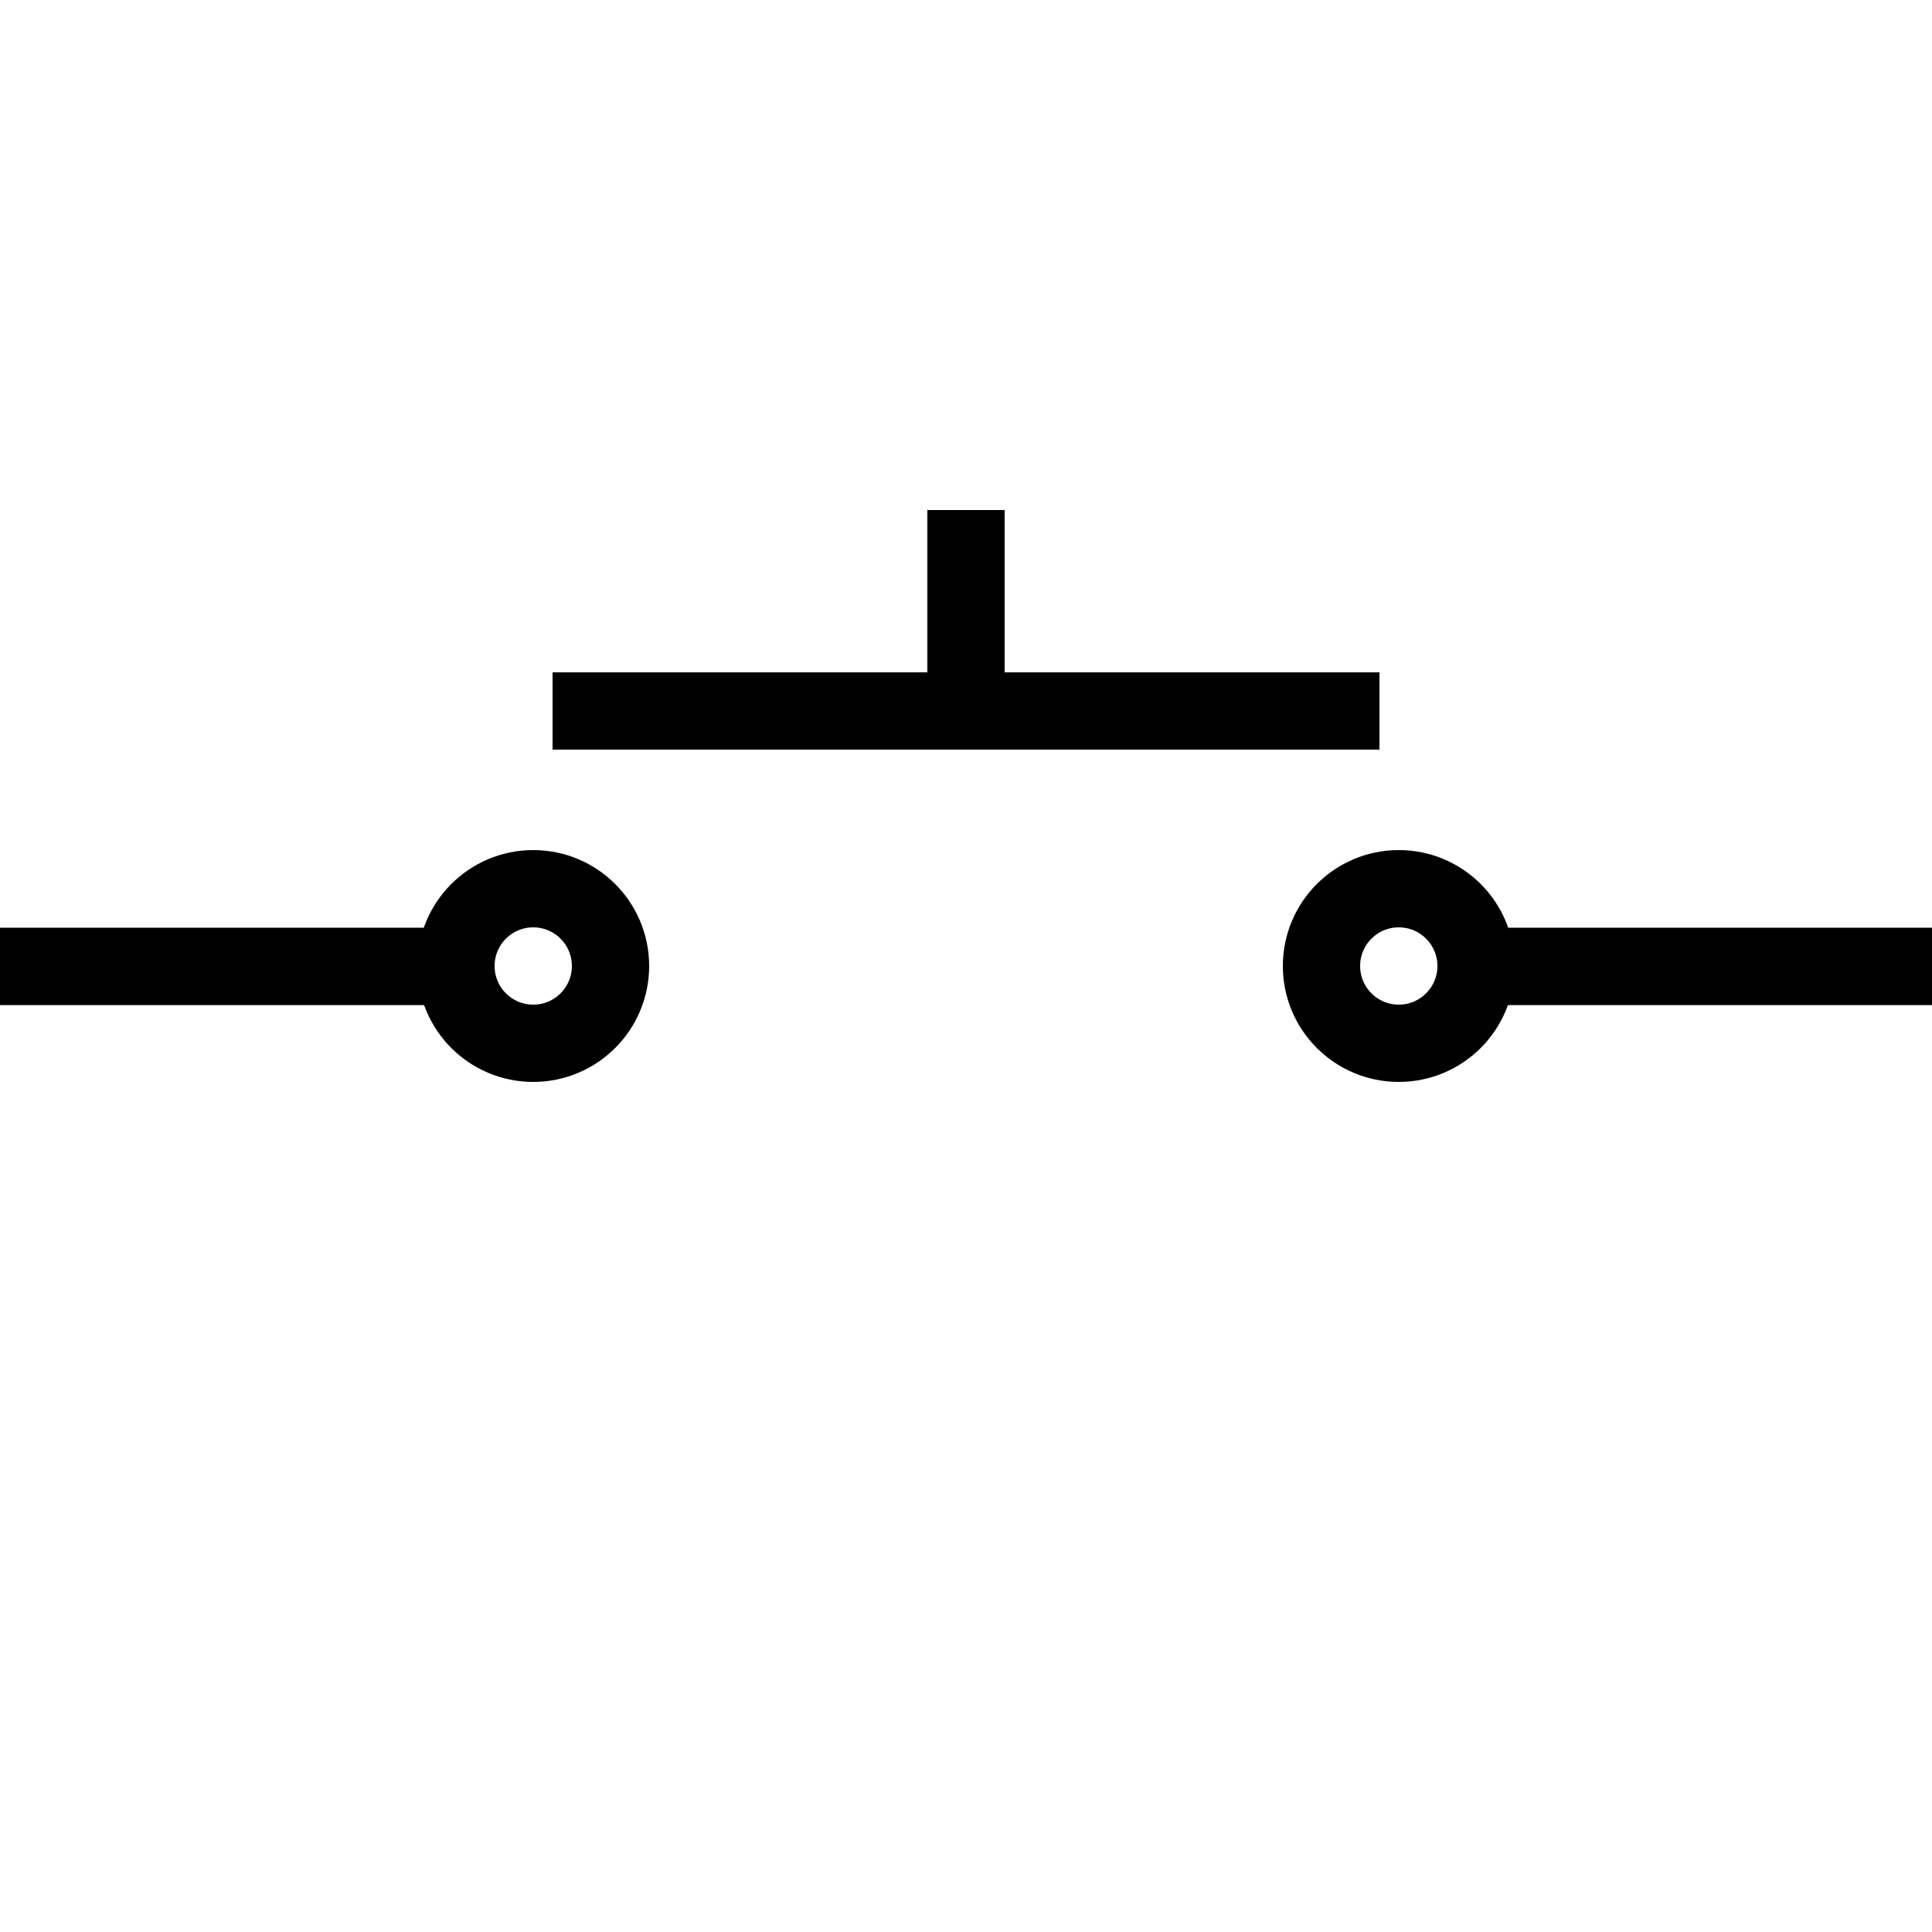
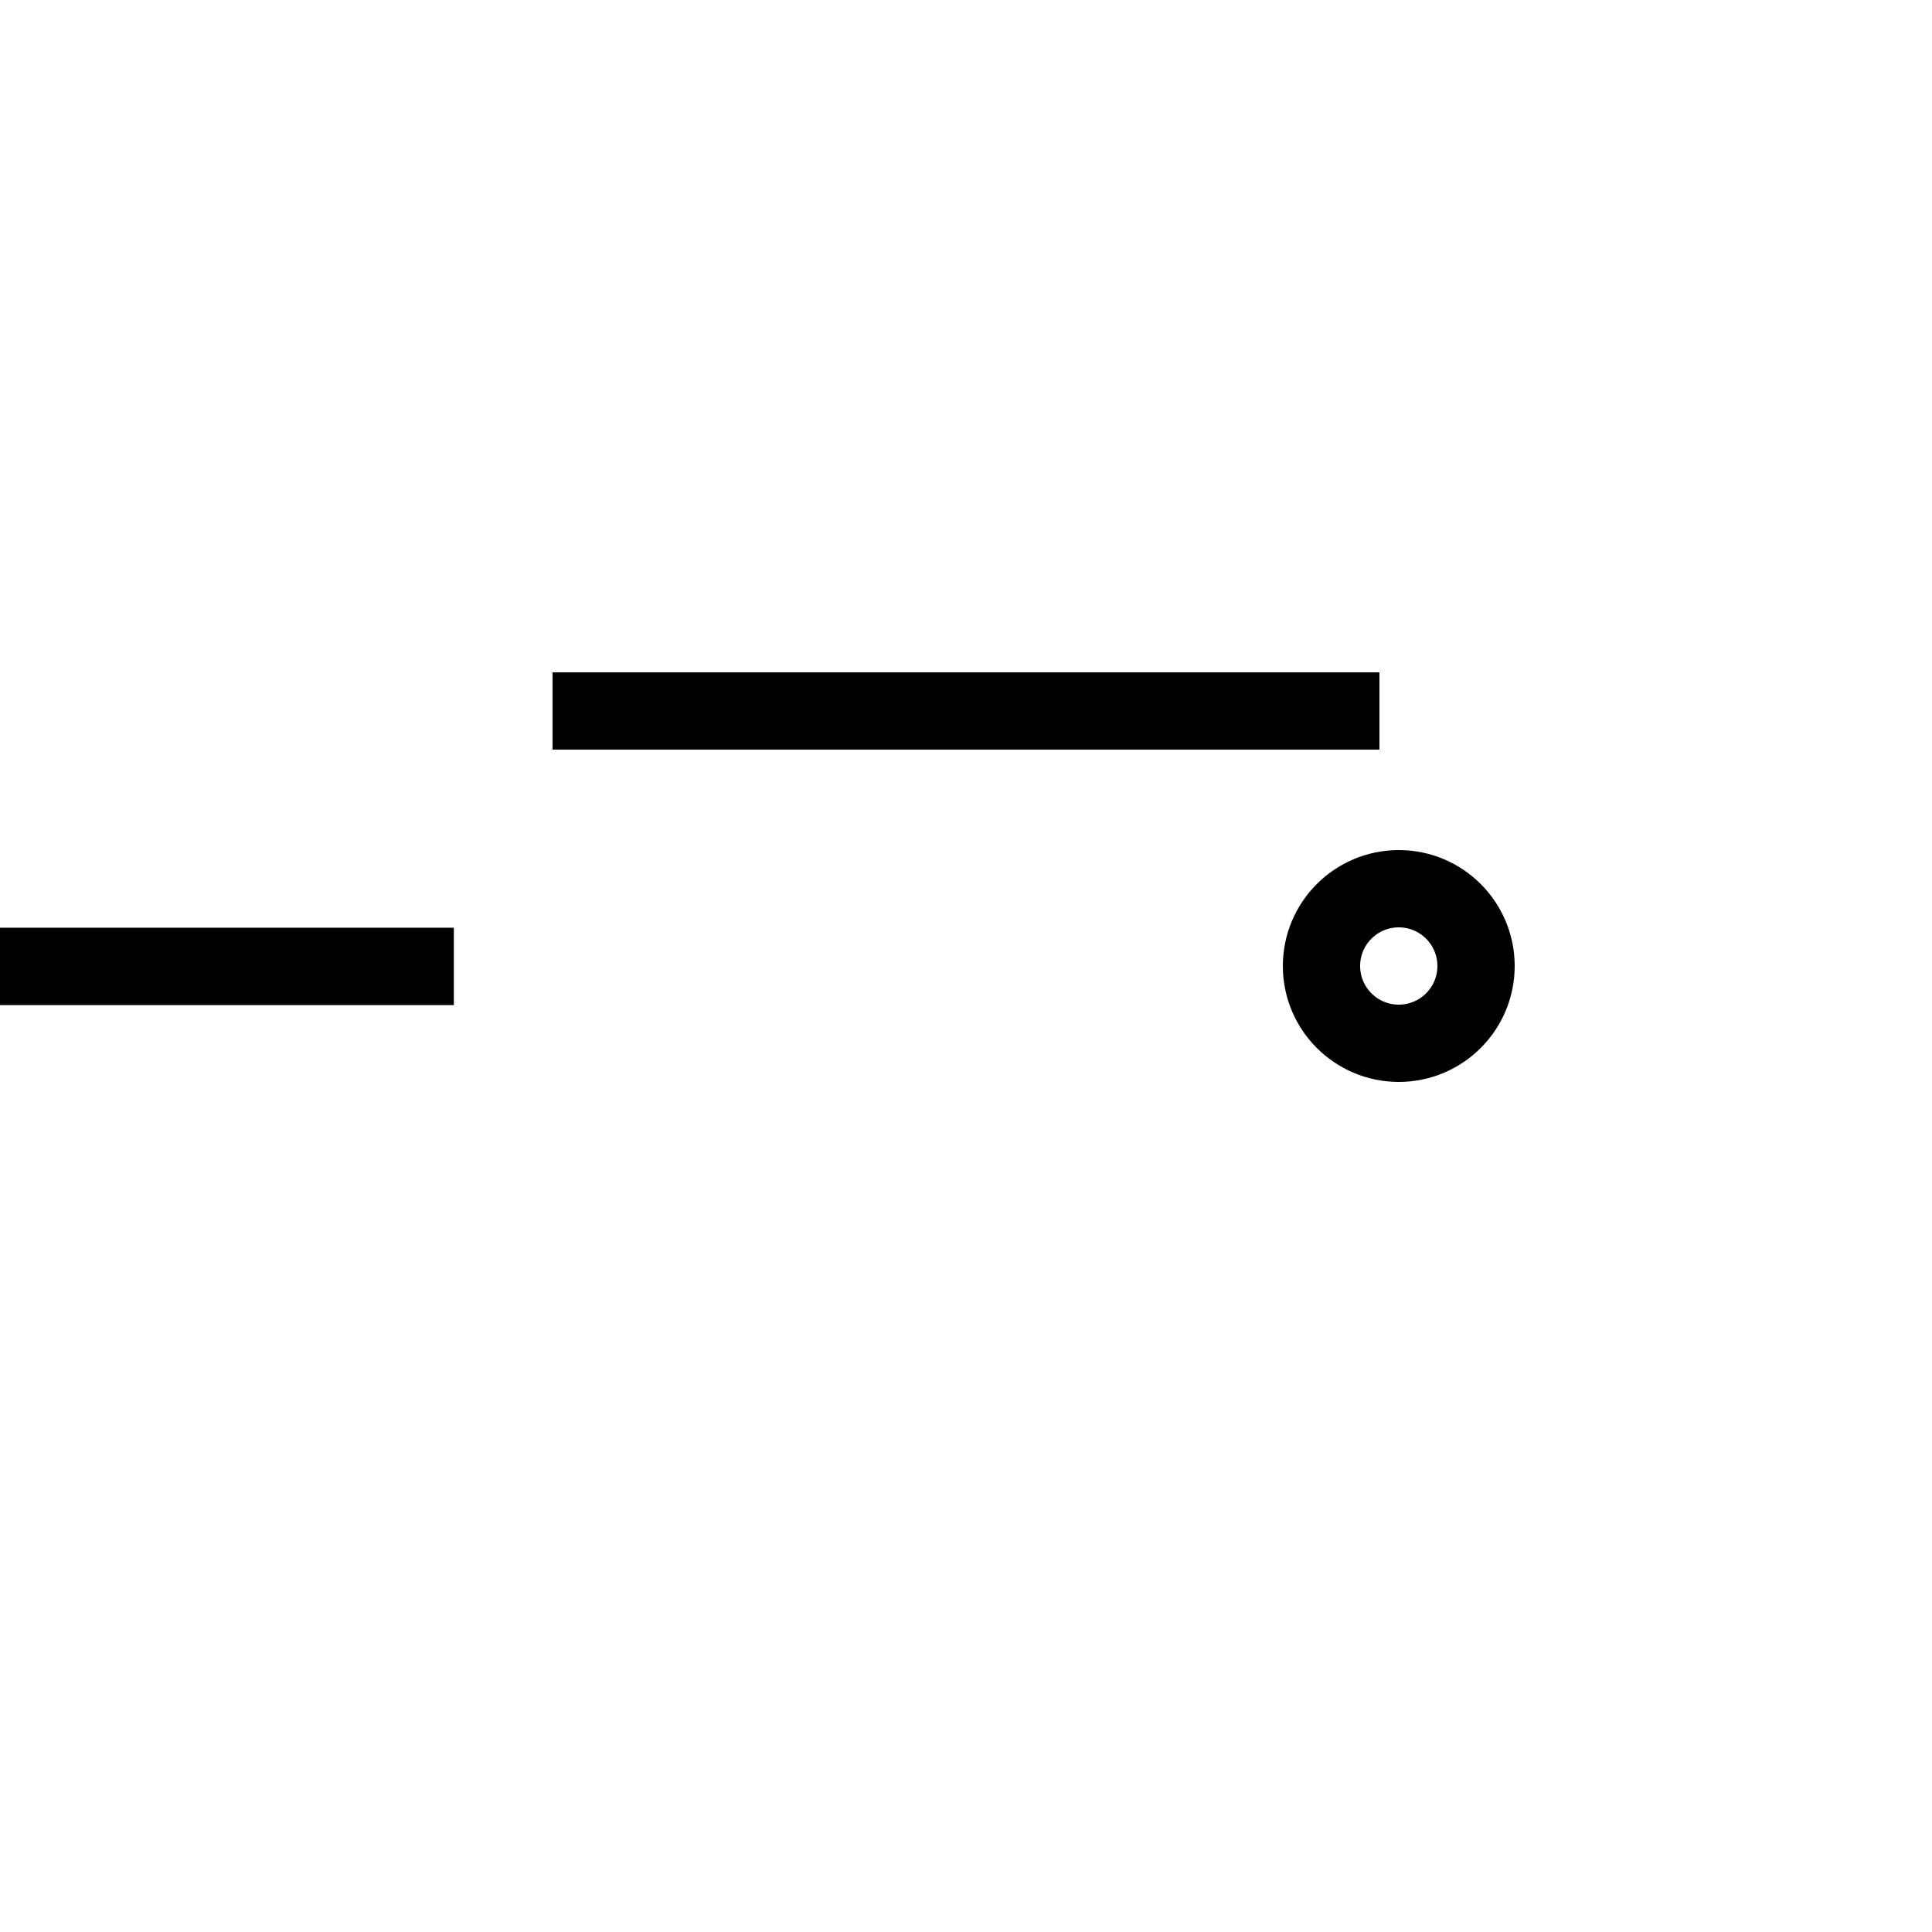
<svg xmlns="http://www.w3.org/2000/svg" xmlns:ns1="http://sodipodi.sourceforge.net/DTD/sodipodi-0.dtd" xmlns:ns2="http://www.inkscape.org/namespaces/inkscape" version="1.1" id="svg2" x="0px" y="0px" viewBox="0 0 50 50" style="enable-background:new 0 0 50 50;" xml:space="preserve" ns1:docname="Push.svg" ns2:version="1.2.2 (b0a8486541, 2022-12-01)">
  <defs id="defs20" />
  <ns1:namedview id="namedview18" pagecolor="#ffffff" bordercolor="#000000" borderopacity="0.25" ns2:showpageshadow="2" ns2:pageopacity="0.0" ns2:pagecheckerboard="0" ns2:deskcolor="#d1d1d1" showgrid="false" ns2:zoom="10.6" ns2:cx="24.622642" ns2:cy="25.471698" ns2:window-width="1366" ns2:window-height="707" ns2:window-x="0" ns2:window-y="0" ns2:window-maximized="1" ns2:current-layer="svg2" />
  <style type="text/css" id="style2">
	.st0{fill:none;stroke:#000000;}
	.st1{fill:none;stroke:#000000;stroke-miterlimit:10;}
</style>
  <g id="g1594" style="stroke:#000000;stroke-opacity:1;stroke-width:2;stroke-dasharray:none">
    <g id="layer1" transform="matrix(0,-1.135,-1.132,0,53.29,53.386)" style="stroke:#000000;stroke-opacity:1;stroke-width:1.764;stroke-dasharray:none">
      <path id="path2196_2_" class="st0" d="M25,36.7v10.4" style="stroke:#000000;stroke-opacity:1;stroke-width:1.764;stroke-dasharray:none" />
-       <path id="path2196_3_" class="st0" d="M25,2.9v10.4" style="stroke:#000000;stroke-opacity:1;stroke-width:1.764;stroke-dasharray:none" />
    </g>
    <g id="g11" style="stroke:#000000;stroke-opacity:1;stroke-width:2;stroke-dasharray:none">
      <line class="st1" x1="14.3" y1="18.4" x2="35.7" y2="18.4" id="line7" style="stroke:#000000;stroke-opacity:1;stroke-width:2;stroke-dasharray:none" />
-       <line class="st1" x1="25" y1="13.2" x2="25" y2="18.4" id="line9" style="stroke:#000000;stroke-opacity:1;stroke-width:2;stroke-dasharray:none" />
    </g>
-     <circle class="st1" cx="13.8" cy="25" r="2" id="circle13" style="stroke:#000000;stroke-opacity:1;stroke-width:2;stroke-dasharray:none" />
    <circle class="st1" cx="36.2" cy="25" r="2" id="circle15" style="stroke:#000000;stroke-opacity:1;stroke-width:2;stroke-dasharray:none" />
  </g>
</svg>